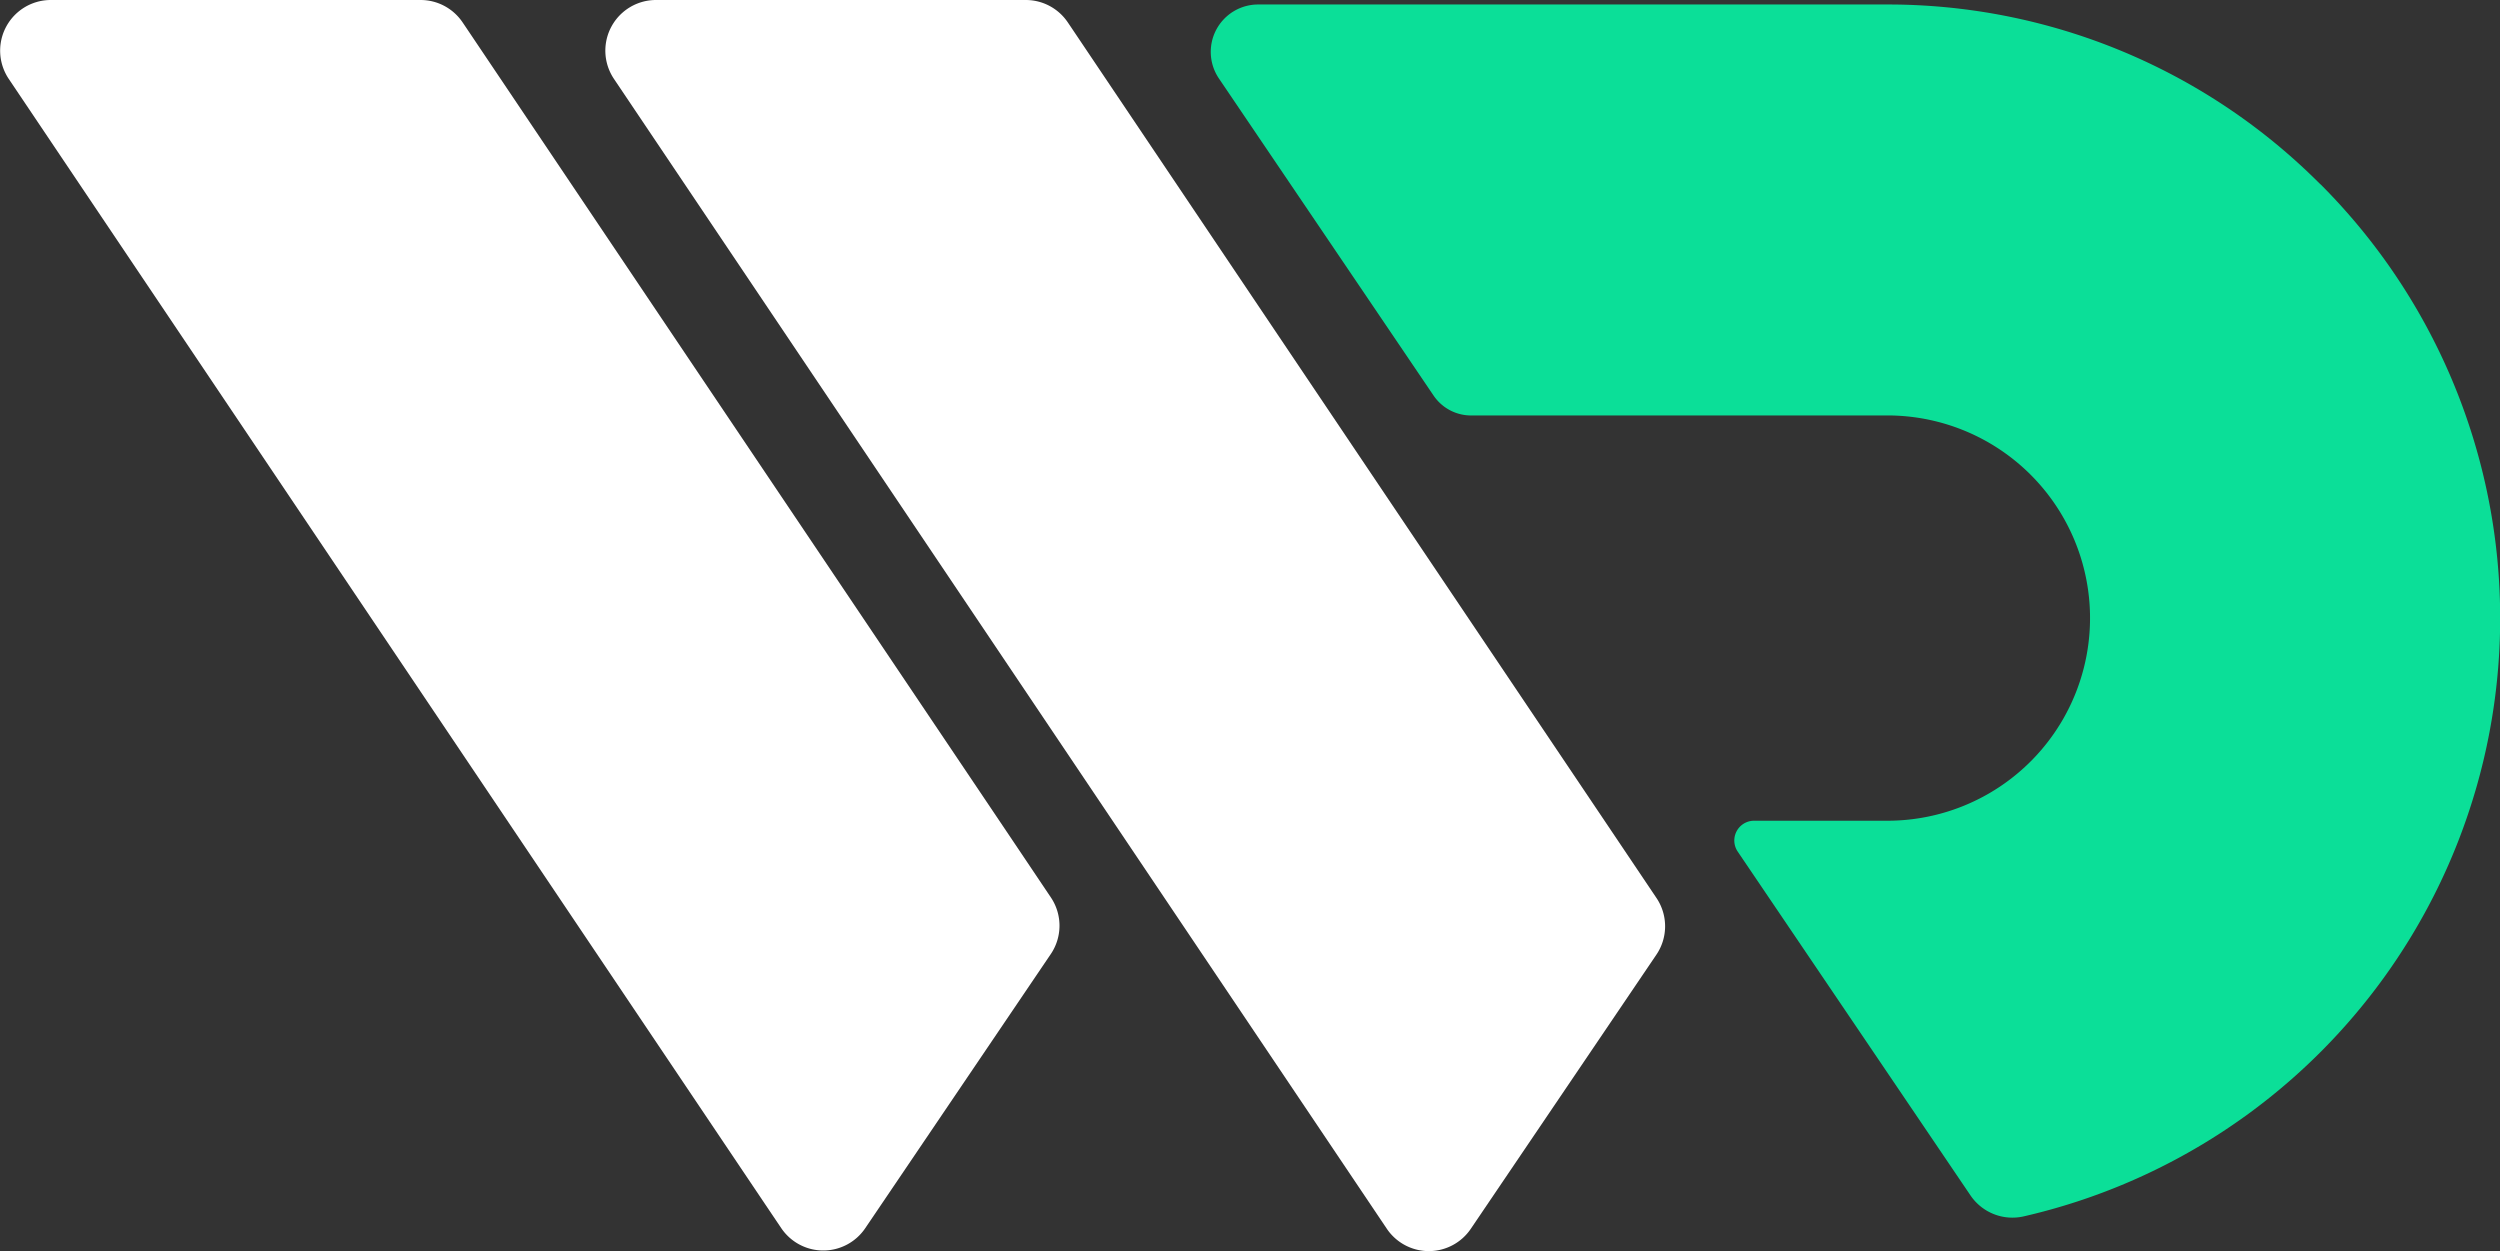
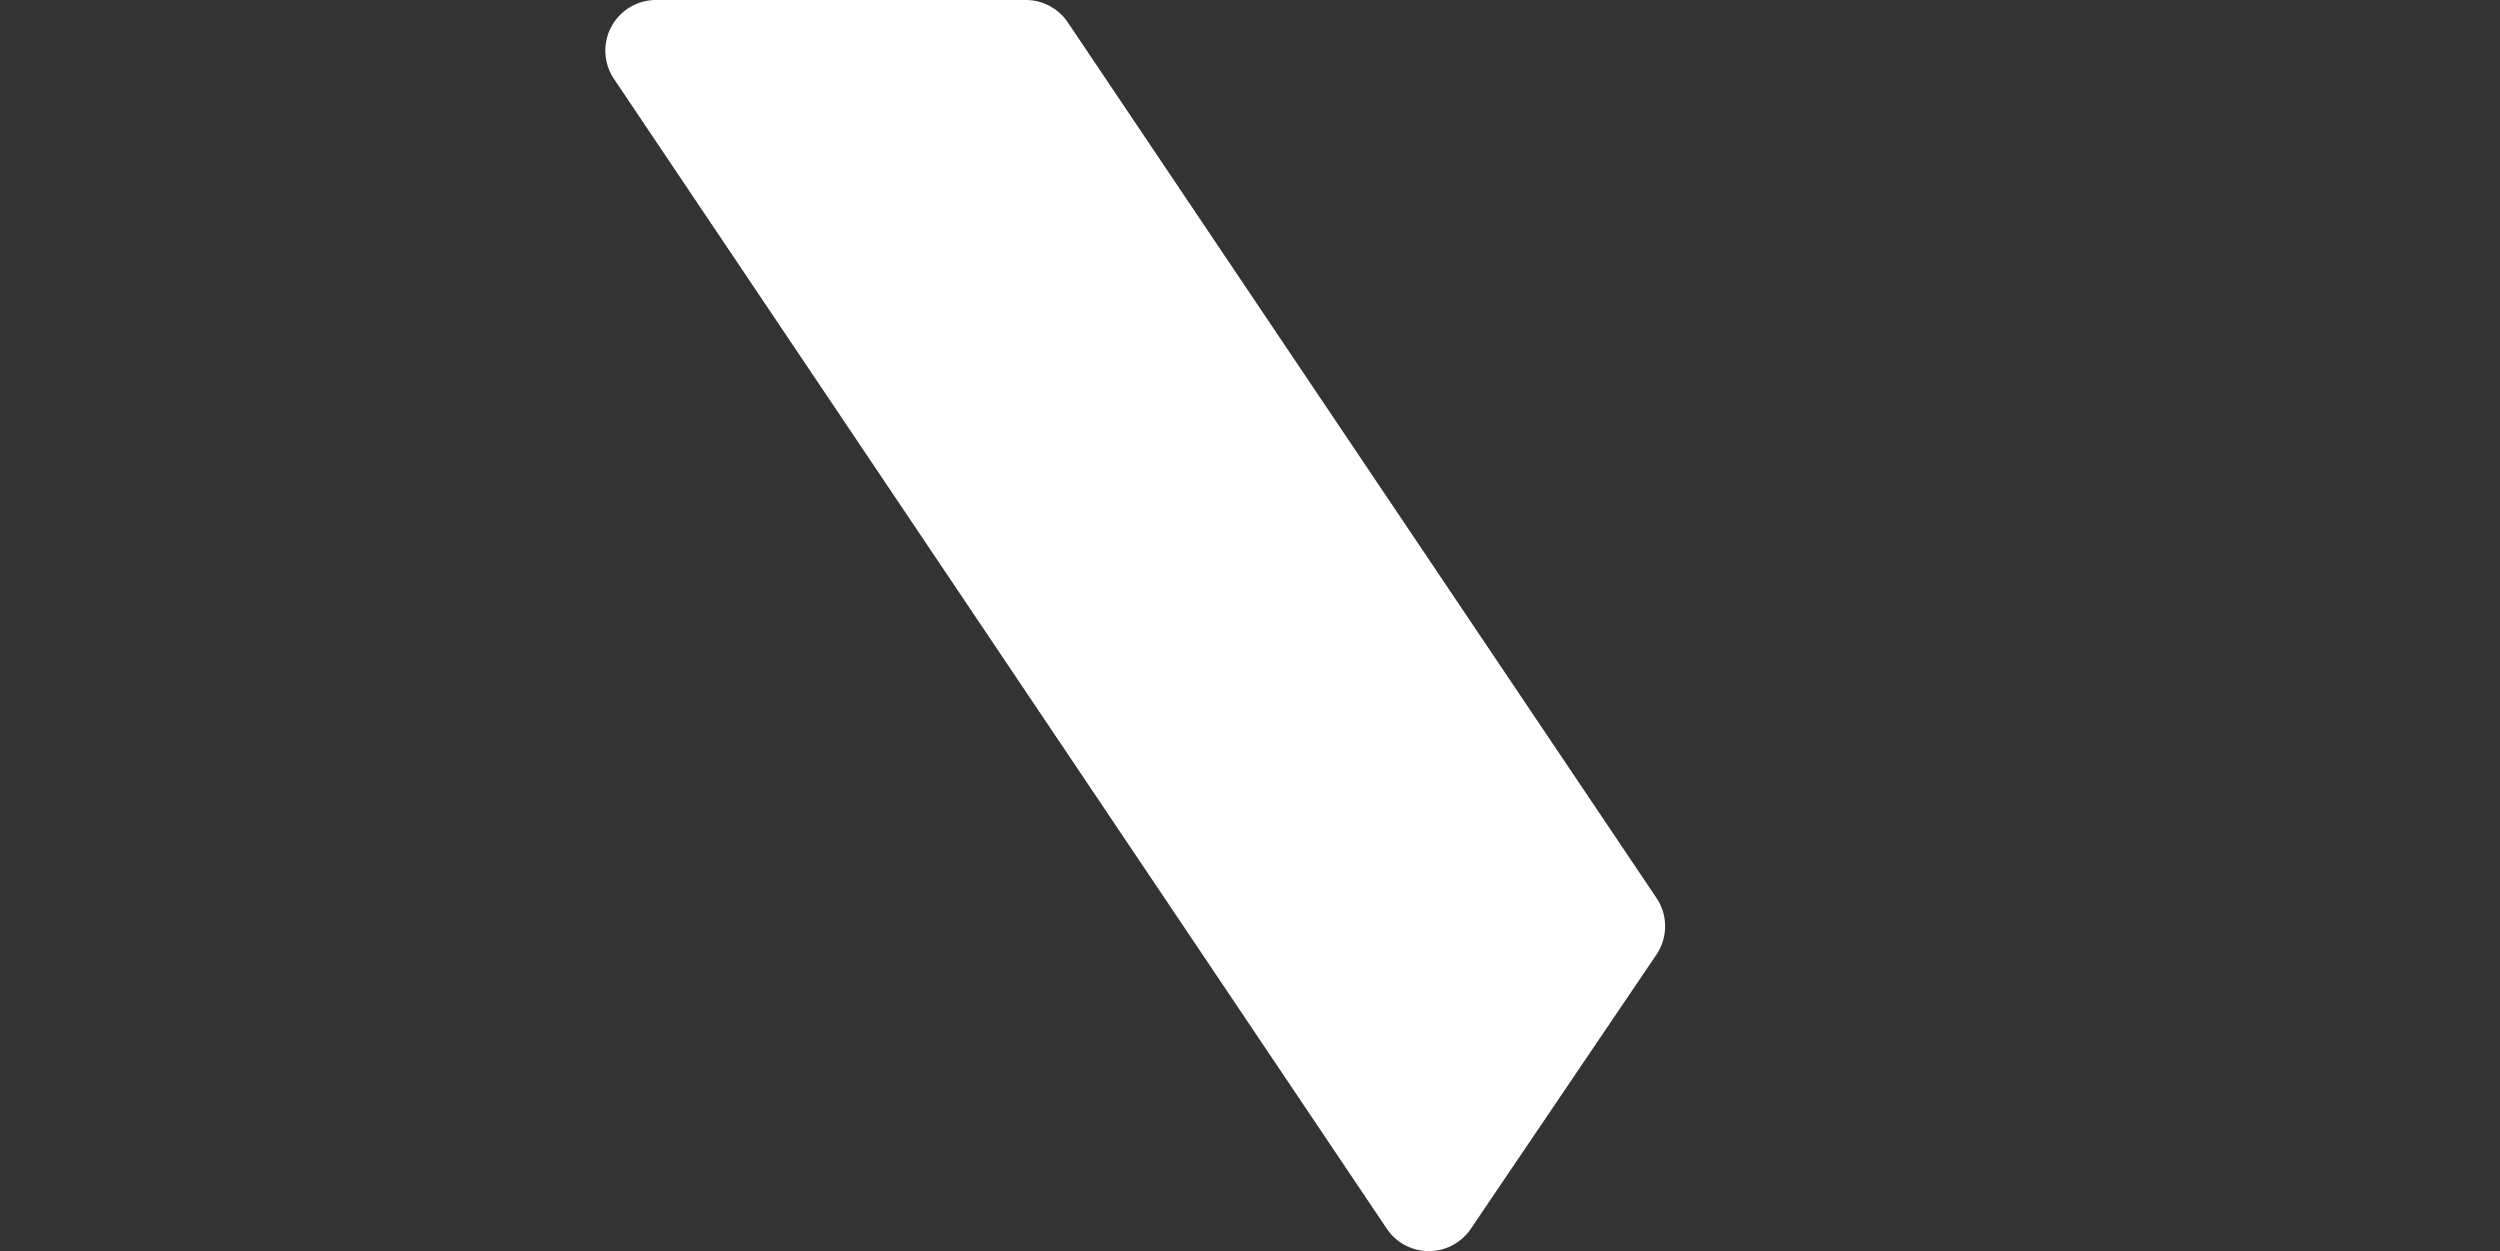
<svg xmlns="http://www.w3.org/2000/svg" width="72.947" height="36.511" viewBox="0 0 72.947 36.511">
  <rect x="0" y="0" width="72.947" height="36.511" fill="#333333" stroke="none" />
  <g id="Group_2754" data-name="Group 2754" transform="translate(-131.304 -23.757)">
-     <path id="Path_25090" data-name="Path 25090" d="M2128.9,3417.292h0a17.79,17.79,0,0,0-12.66-5.244h-18.332a1.383,1.383,0,0,0-1.145,2.158l6.264,9.253a1.323,1.323,0,0,0,1.1.581h12.036a5.913,5.913,0,1,1,.081,11.825h-3.865a.577.577,0,0,0-.478.9l6.792,10.032a1.478,1.478,0,0,0,1.551.613h0a17.909,17.909,0,0,0,8.661-30.118Z" transform="translate(-1929.893 -3388.16)" fill="#0bdf98" />
-     <path id="Path_25091" data-name="Path 25091" d="M1597.946,3419.753h0l-6.074-9.037-.088-.13a1.478,1.478,0,0,0-1.226-.653h-10.792a1.478,1.478,0,0,0-1.226,2.3h0l22.169,32.982.374.555a1.478,1.478,0,0,0,2.45,0l5.415-8a1.478,1.478,0,0,0,0-1.653l-1.069-1.592Z" transform="translate(-1446.982 -3386.176)" fill="#fff" />
    <path id="Path_25092" data-name="Path 25092" d="M1856.995,3419.753h0l-6.074-9.037-.088-.13a1.478,1.478,0,0,0-1.226-.653h-10.792a1.478,1.478,0,0,0-1.226,2.3h0l22.553,33.554a1.478,1.478,0,0,0,2.451,0l5.416-8a1.478,1.478,0,0,0,0-1.653l-1.082-1.61Z" transform="translate(-1688.372 -3386.176)" fill="#fff" />
  </g>
</svg>